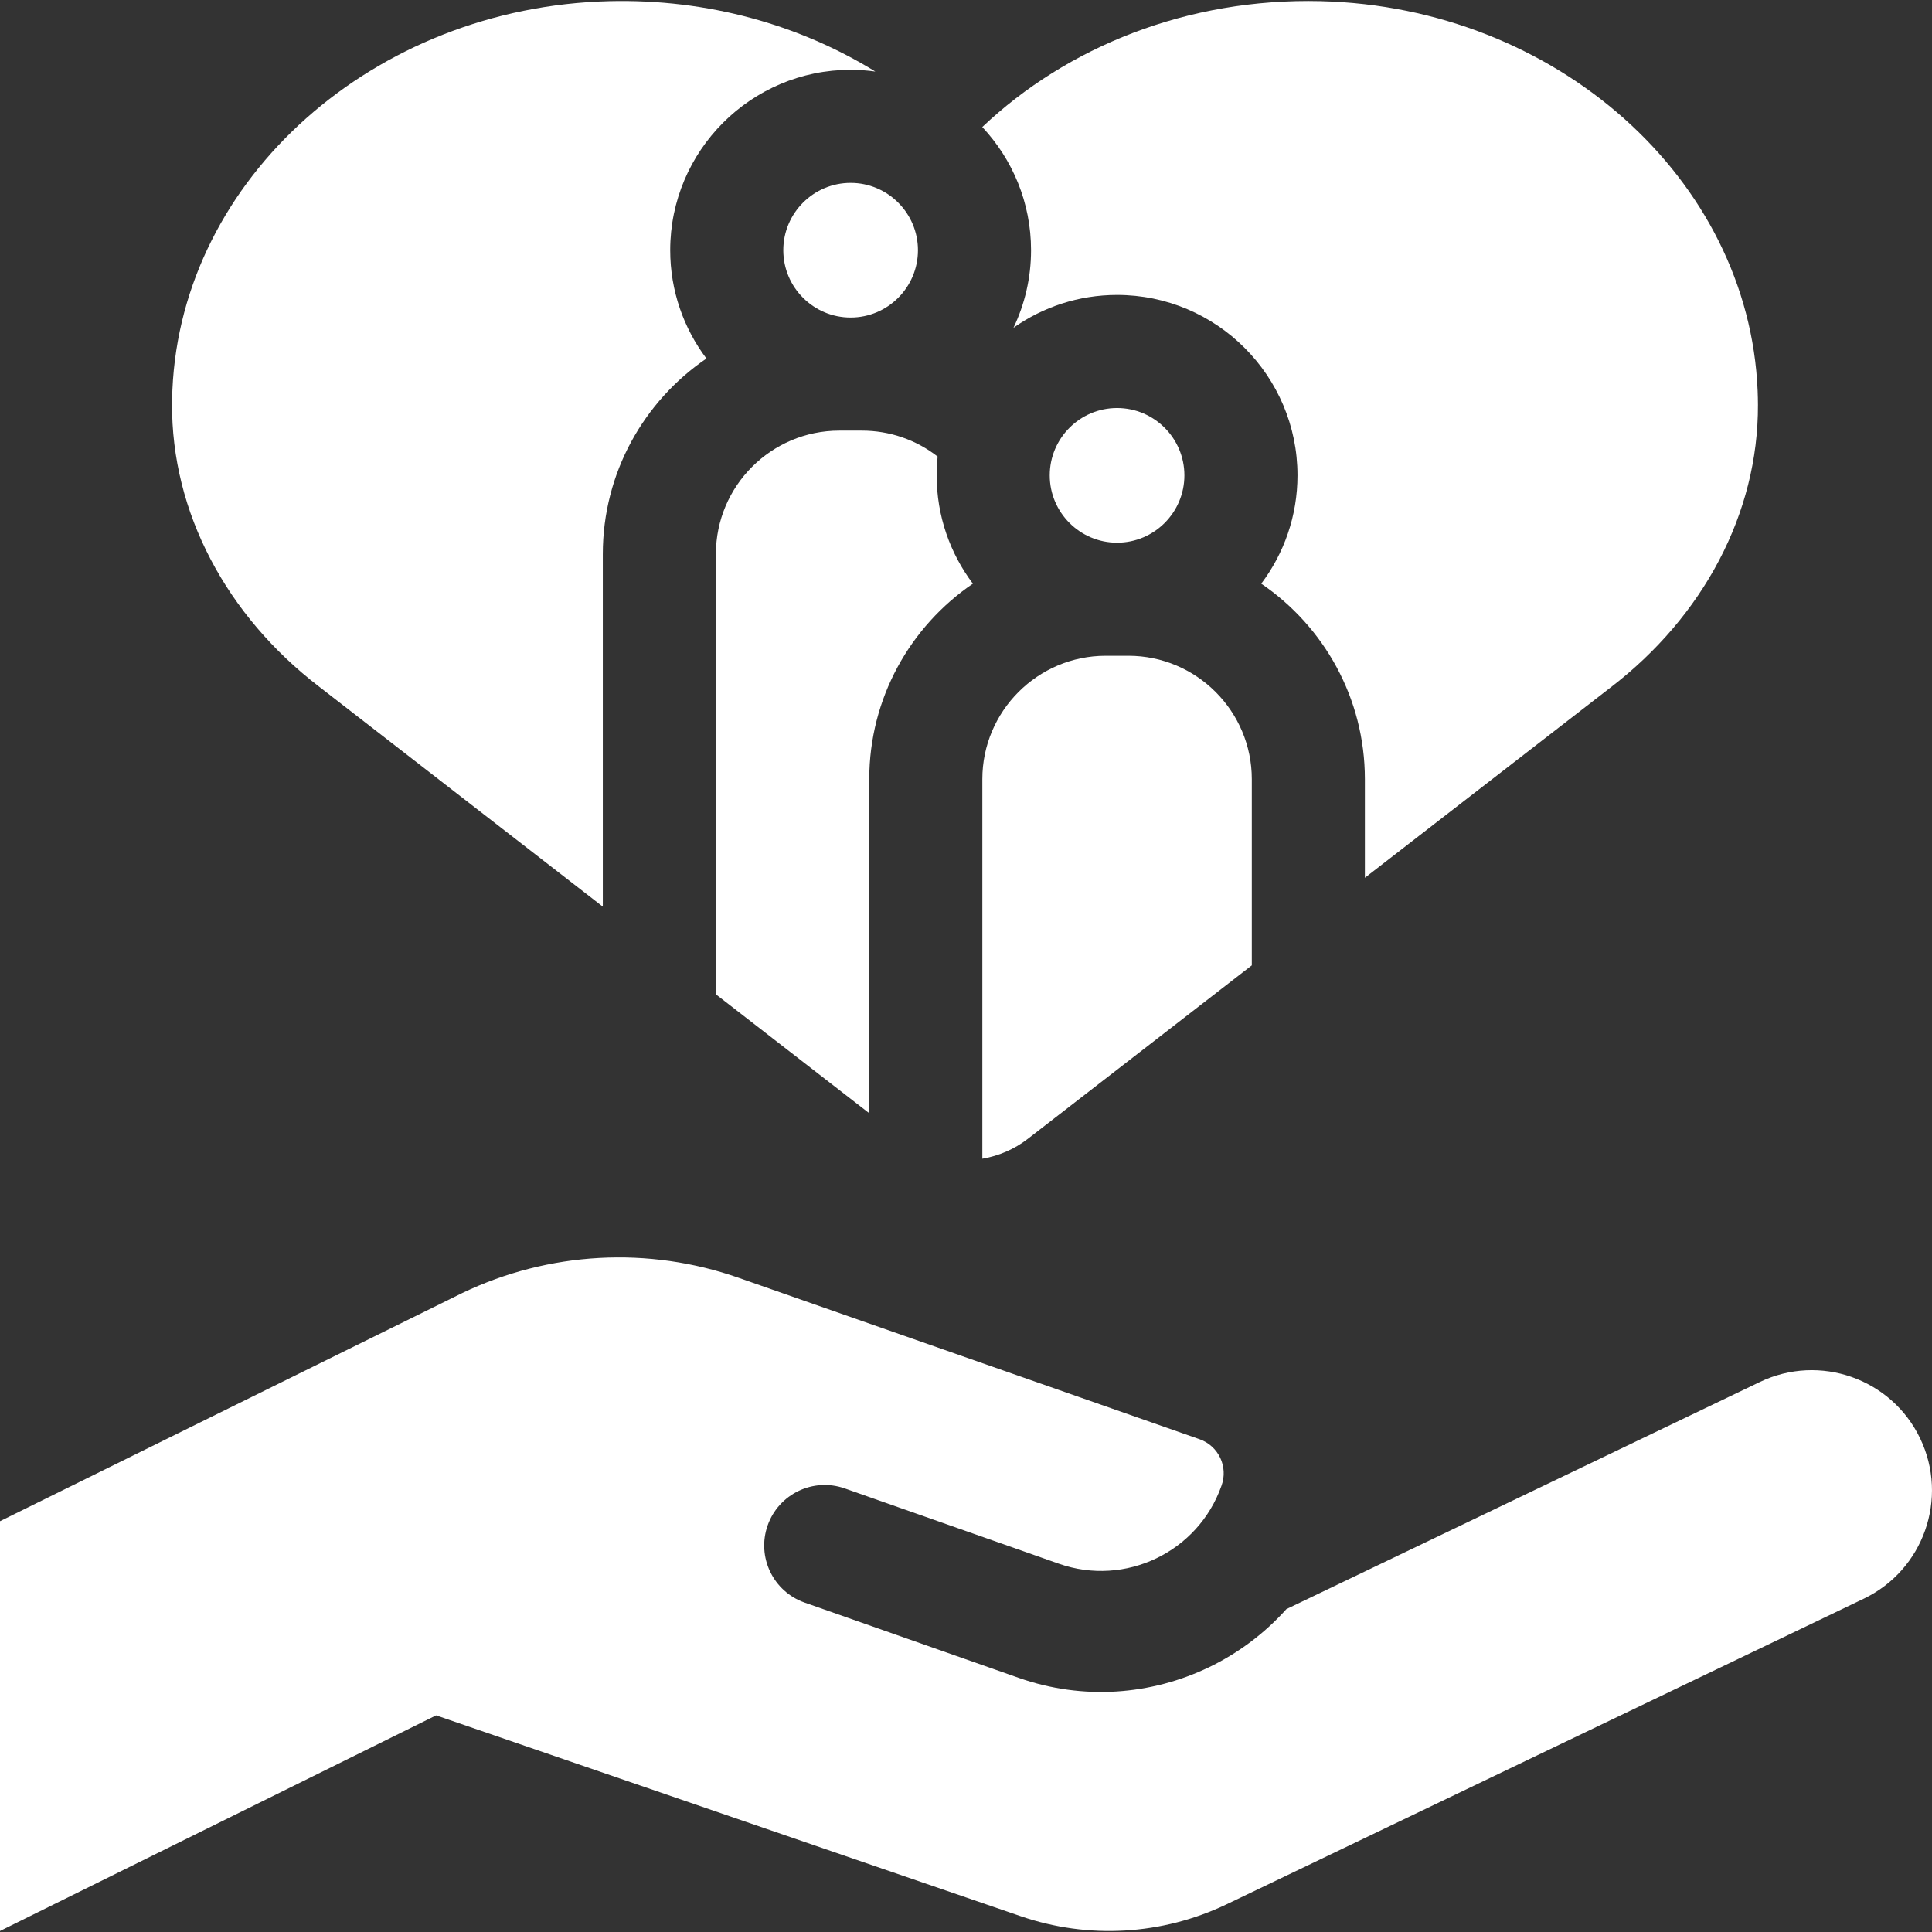
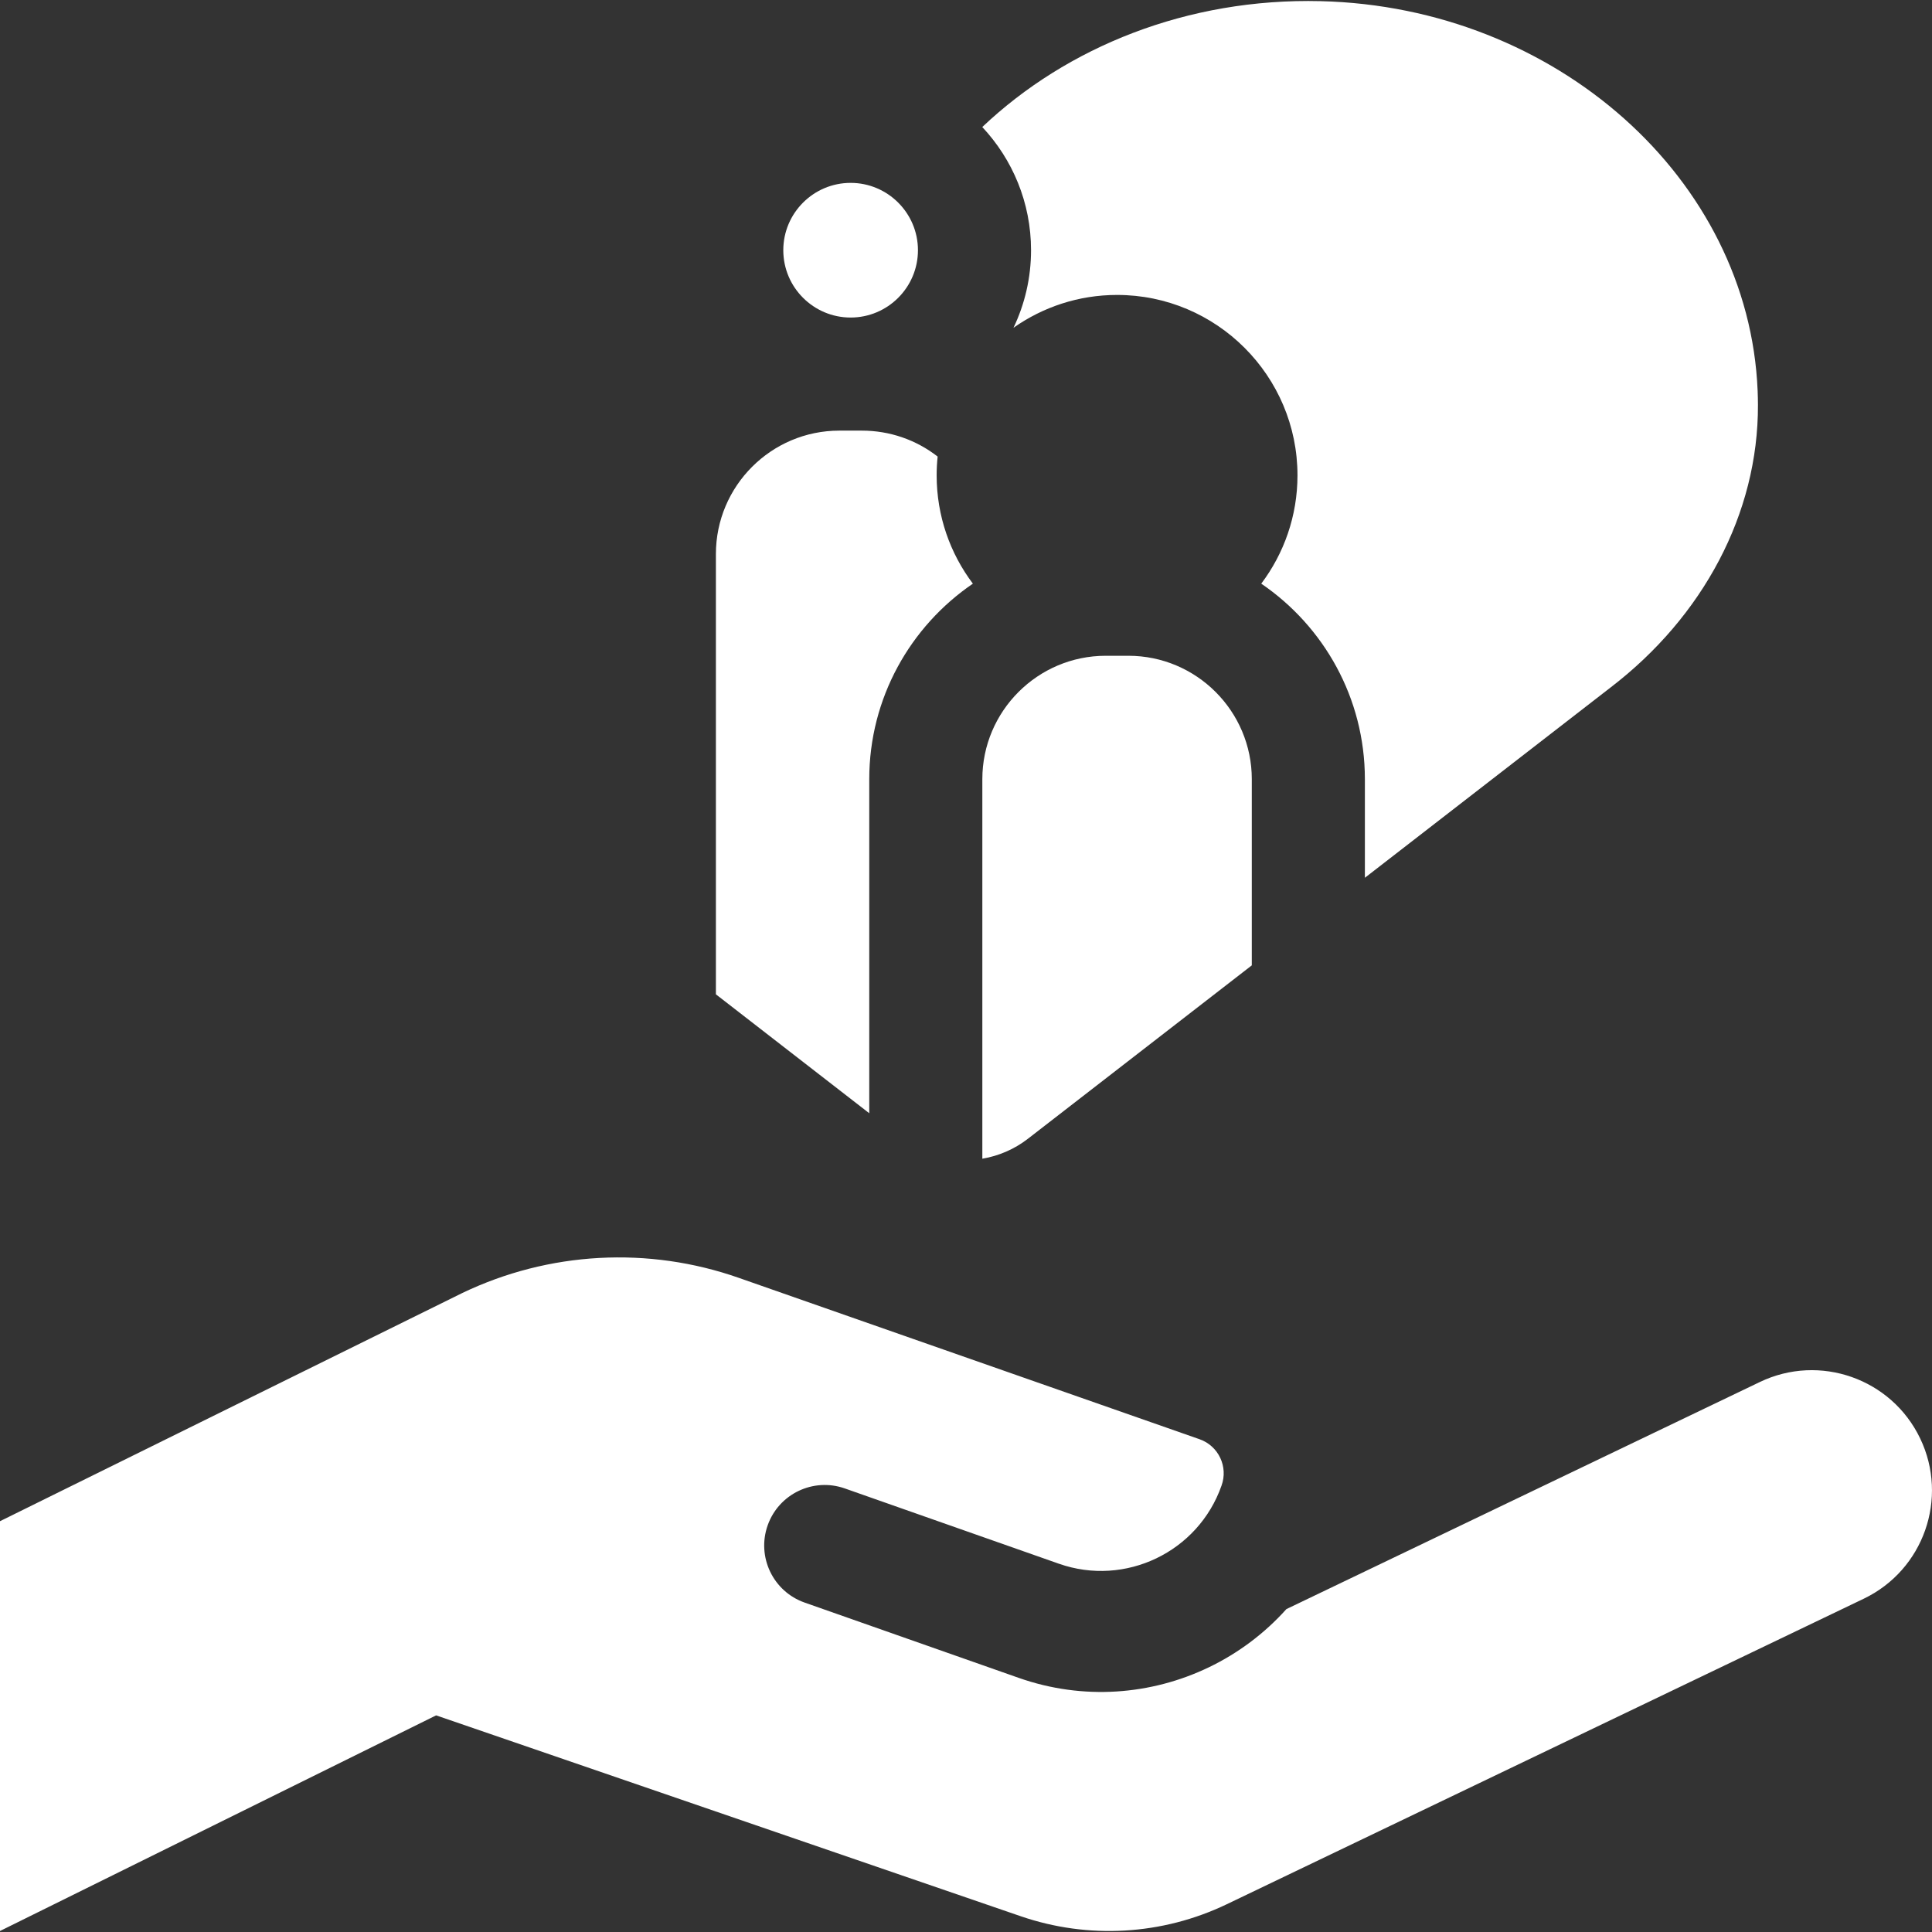
<svg xmlns="http://www.w3.org/2000/svg" id="Capa_1" height="300" viewBox="0 0 512.531 512.531" width="300">
  <rect x="0" y="0" width="512.531" height="512.531" fill="#333333" stroke="none" />
  <g width="100%" height="100%" transform="matrix(1,0,0,1,0,0)">
    <g>
      <g>
        <path d="m466.861 366.628-125.597 60.242c-5.836 6.507-12.869 11.745-20.632 15.469-15.222 7.301-33.224 8.809-50.371 2.779l-56.801-19.976c-8.363-2.941-12.758-12.104-9.817-20.467 2.941-8.362 12.104-12.758 20.467-9.817l56.8 19.975c17.597 6.188 36.946-3.095 43.133-20.689 1.844-5.018-.778-10.574-5.824-12.341l-122.164-42.786c-24.039-8.454-50.451-7.012-73.427 4.008l-122.628 60.528v108.712l115.696-57.203 155.089 53.287c17.929 6.16 37.563 5.018 54.657-3.181l168.991-81.056c15.874-7.614 22.57-26.654 14.956-42.528-7.614-15.874-26.655-22.57-42.528-14.956z" fill="#ffffff" fill-opacity="1" data-original-color="#000000ff" stroke="none" stroke-opacity="1" />
      </g>
      <g>
        <path d="m248.48 126.105c0-1.683.09-3.346.26-4.986-5.723-4.456-12.738-6.881-20.08-6.881h-6c-18.054 0-32.742 14.687-32.742 32.741v116.801l40.682 31.545v-88.617c0-21.536 10.91-40.569 27.491-51.872-6.031-8.007-9.611-17.958-9.611-28.731z" fill="#ffffff" fill-opacity="1" data-original-color="#000000ff" stroke="none" stroke-opacity="1" />
        <path d="m207.797 66.377c0 9.85 8.013 17.862 17.862 17.862s17.861-8.013 17.861-17.862-8.013-17.862-17.861-17.862c-9.849 0-17.862 8.012-17.862 17.862z" fill="#ffffff" fill-opacity="1" data-original-color="#000000ff" stroke="none" stroke-opacity="1" />
-         <path d="m296.341 108.243c-9.849 0-17.861 8.013-17.861 17.862s8.013 17.861 17.861 17.861c9.85 0 17.862-8.013 17.862-17.861 0-9.849-8.013-17.862-17.862-17.862z" fill="#ffffff" fill-opacity="1" data-original-color="#000000ff" stroke="none" stroke-opacity="1" />
        <path d="m332.083 206.709c0-18.054-14.689-32.742-32.742-32.742h-6c-18.054 0-32.742 14.688-32.742 32.742v100.68c4.344-.74 8.508-2.519 12.065-5.274l59.419-46.021z" fill="#ffffff" fill-opacity="1" data-original-color="#000000ff" stroke="none" stroke-opacity="1" />
-         <path d="m159.917 146.98c0-21.536 10.91-40.568 27.49-51.871-6.03-8.008-9.61-17.959-9.61-28.732 0-26.392 21.471-47.862 47.862-47.862 2.225 0 4.411.165 6.556.461-20-12.326-44.368-19.316-70.596-18.668-62.332 1.539-113.416 46.957-115.882 103.083-.053 1.196-.083 2.388-.093 3.575-.231 28.96 14.509 56.383 38.978 75.169l75.295 58.384z" fill="#ffffff" fill-opacity="1" data-original-color="#000000ff" stroke="none" stroke-opacity="1" />
+         <path d="m159.917 146.98l75.295 58.384z" fill="#ffffff" fill-opacity="1" data-original-color="#000000ff" stroke="none" stroke-opacity="1" />
        <path d="m466.274 103.653c-2.323-56.234-53.464-101.811-115.911-103.346-35.356-.869-67.337 12.136-89.781 33.392 8.016 8.561 12.938 20.052 12.938 32.678 0 7.361-1.674 14.338-4.655 20.574 7.783-5.478 17.257-8.708 27.476-8.708 26.392 0 47.862 21.471 47.862 47.862 0 10.773-3.58 20.724-9.61 28.731 16.58 11.304 27.49 30.336 27.49 51.872v26.15l65.249-50.536c24.423-18.729 39.138-46.06 39.026-74.953-.005-1.233-.033-2.473-.084-3.716z" fill="#ffffff" fill-opacity="1" data-original-color="#000000ff" stroke="none" stroke-opacity="1" />
      </g>
    </g>
  </g>
</svg>